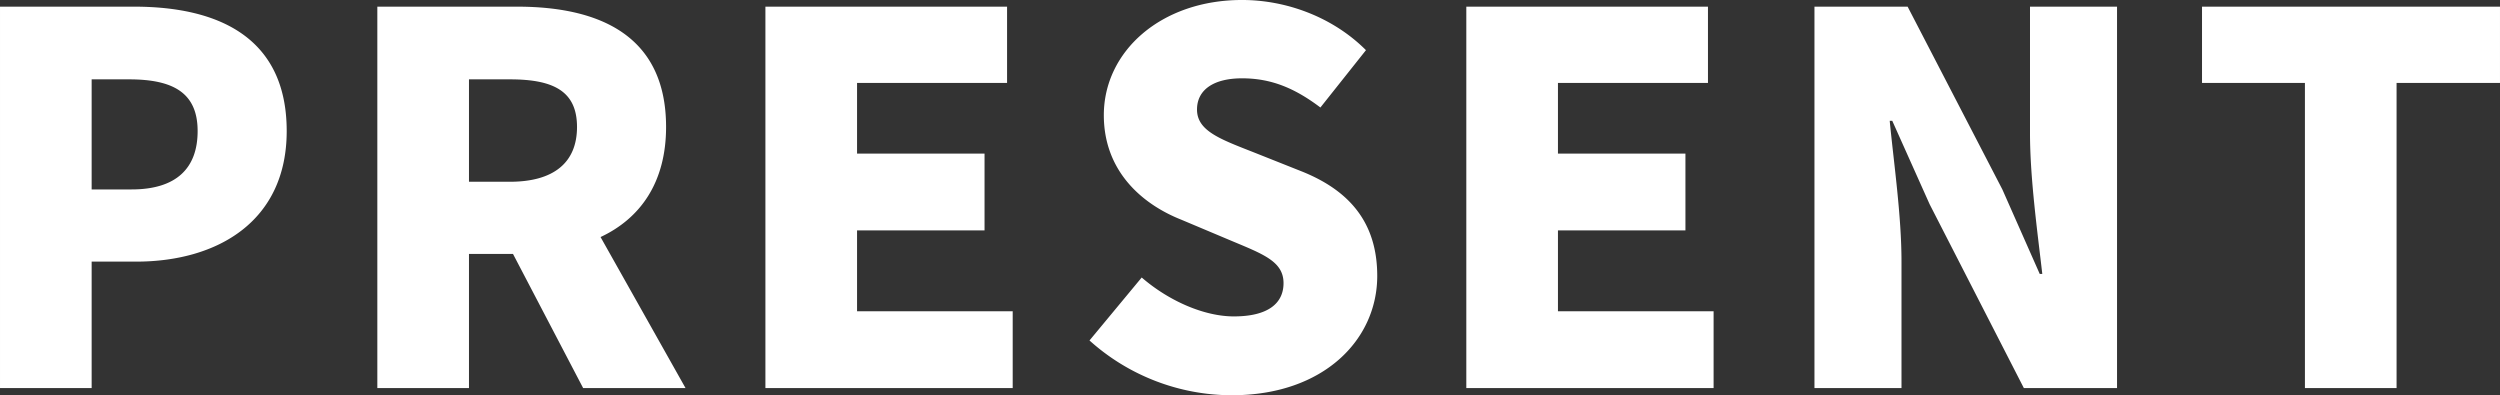
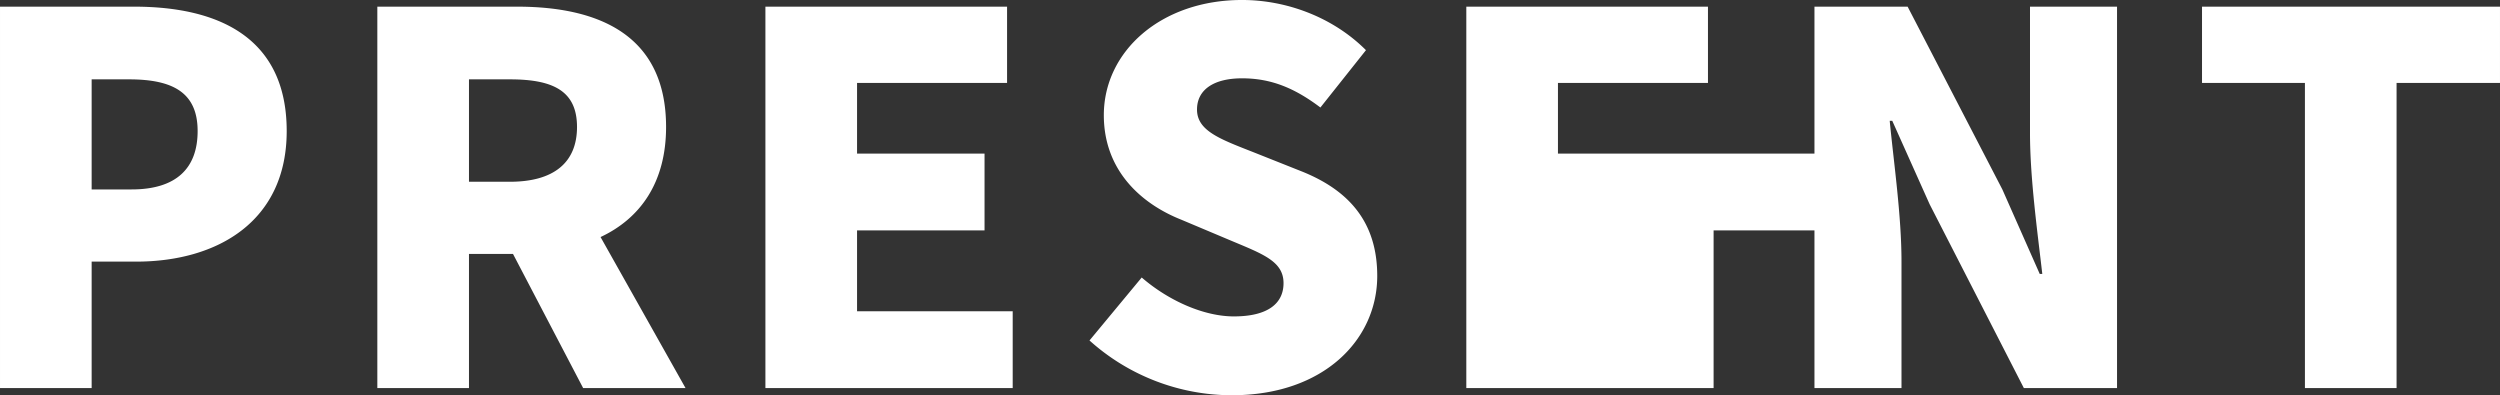
<svg xmlns="http://www.w3.org/2000/svg" width="825.229" height="130.468" viewBox="0 0 825.229 130.468">
  <rect x="0" y="0" width="825.229" height="130.468" fill="#333333" stroke="none" />
-   <path id="パス_1779" data-name="パス 1779" d="M14.534,0H44.785V-41.743h14.7c26.7,0,49.686-13.182,49.686-43.095,0-31.1-22.815-41.067-50.362-41.067H14.534ZM44.785-65.572v-36.335H57.122c14.534,0,22.646,4.394,22.646,17.069,0,12.337-7.1,19.266-21.8,19.266ZM139.087,0h30.251V-44.278h14.534L207.025,0h33.8L212.771-49.855C225.784-55.939,234.4-67.769,234.4-86.19c0-30.42-22.308-39.715-49.179-39.715H139.087Zm30.251-68.107v-33.8h13.52C197.223-101.907,205-98.02,205-86.19s-7.774,18.083-22.139,18.083ZM267.189,0h81.627V-25.35H297.44v-26.7h42.081V-77.4H297.44v-23.322h49.517V-125.9H267.189ZM421.148,2.366c30.42,0,48-18.421,48-39.377,0-17.745-9.3-28.223-24.843-34.476L428.584-77.74c-11.154-4.394-18.928-7.1-18.928-14.2,0-6.591,5.577-10.309,14.872-10.309,9.8,0,17.576,3.38,25.857,9.633l15.041-18.928c-10.985-10.985-26.364-16.562-40.9-16.562-26.7,0-45.63,16.9-45.63,38.025,0,18.252,12.337,29.237,25.519,34.476l16.055,6.76c10.816,4.563,17.745,6.929,17.745,14.2,0,6.76-5.239,10.985-16.393,10.985-9.971,0-21.632-5.239-30.42-12.844L374.166-15.717A70.367,70.367,0,0,0,421.148,2.366ZM498.55,0h81.627V-25.35H528.8v-26.7h42.081V-77.4H528.8v-23.322h49.517V-125.9H498.55ZM613.47,0H642.2V-41.743c0-15.21-2.535-32.448-3.887-46.475h.845l12.337,27.547L682.591,0h30.758V-125.9h-28.73v41.743c0,15.041,2.535,33.124,4.056,46.475h-.845L675.493-65.572,644.228-125.9H613.47Zm161.9,0h30.251V-100.724h34.138V-125.9H741.4v25.181h33.969Z" transform="translate(-14.533 128.102)" fill="#fff" />
+   <path id="パス_1779" data-name="パス 1779" d="M14.534,0H44.785V-41.743h14.7c26.7,0,49.686-13.182,49.686-43.095,0-31.1-22.815-41.067-50.362-41.067H14.534ZM44.785-65.572v-36.335H57.122c14.534,0,22.646,4.394,22.646,17.069,0,12.337-7.1,19.266-21.8,19.266ZM139.087,0h30.251V-44.278h14.534L207.025,0h33.8L212.771-49.855C225.784-55.939,234.4-67.769,234.4-86.19c0-30.42-22.308-39.715-49.179-39.715H139.087Zm30.251-68.107v-33.8h13.52C197.223-101.907,205-98.02,205-86.19s-7.774,18.083-22.139,18.083ZM267.189,0h81.627V-25.35H297.44v-26.7h42.081V-77.4H297.44v-23.322h49.517V-125.9H267.189ZM421.148,2.366c30.42,0,48-18.421,48-39.377,0-17.745-9.3-28.223-24.843-34.476L428.584-77.74c-11.154-4.394-18.928-7.1-18.928-14.2,0-6.591,5.577-10.309,14.872-10.309,9.8,0,17.576,3.38,25.857,9.633l15.041-18.928c-10.985-10.985-26.364-16.562-40.9-16.562-26.7,0-45.63,16.9-45.63,38.025,0,18.252,12.337,29.237,25.519,34.476l16.055,6.76c10.816,4.563,17.745,6.929,17.745,14.2,0,6.76-5.239,10.985-16.393,10.985-9.971,0-21.632-5.239-30.42-12.844L374.166-15.717A70.367,70.367,0,0,0,421.148,2.366ZM498.55,0h81.627V-25.35v-26.7h42.081V-77.4H528.8v-23.322h49.517V-125.9H498.55ZM613.47,0H642.2V-41.743c0-15.21-2.535-32.448-3.887-46.475h.845l12.337,27.547L682.591,0h30.758V-125.9h-28.73v41.743c0,15.041,2.535,33.124,4.056,46.475h-.845L675.493-65.572,644.228-125.9H613.47Zm161.9,0h30.251V-100.724h34.138V-125.9H741.4v25.181h33.969Z" transform="translate(-14.533 128.102)" fill="#fff" />
</svg>